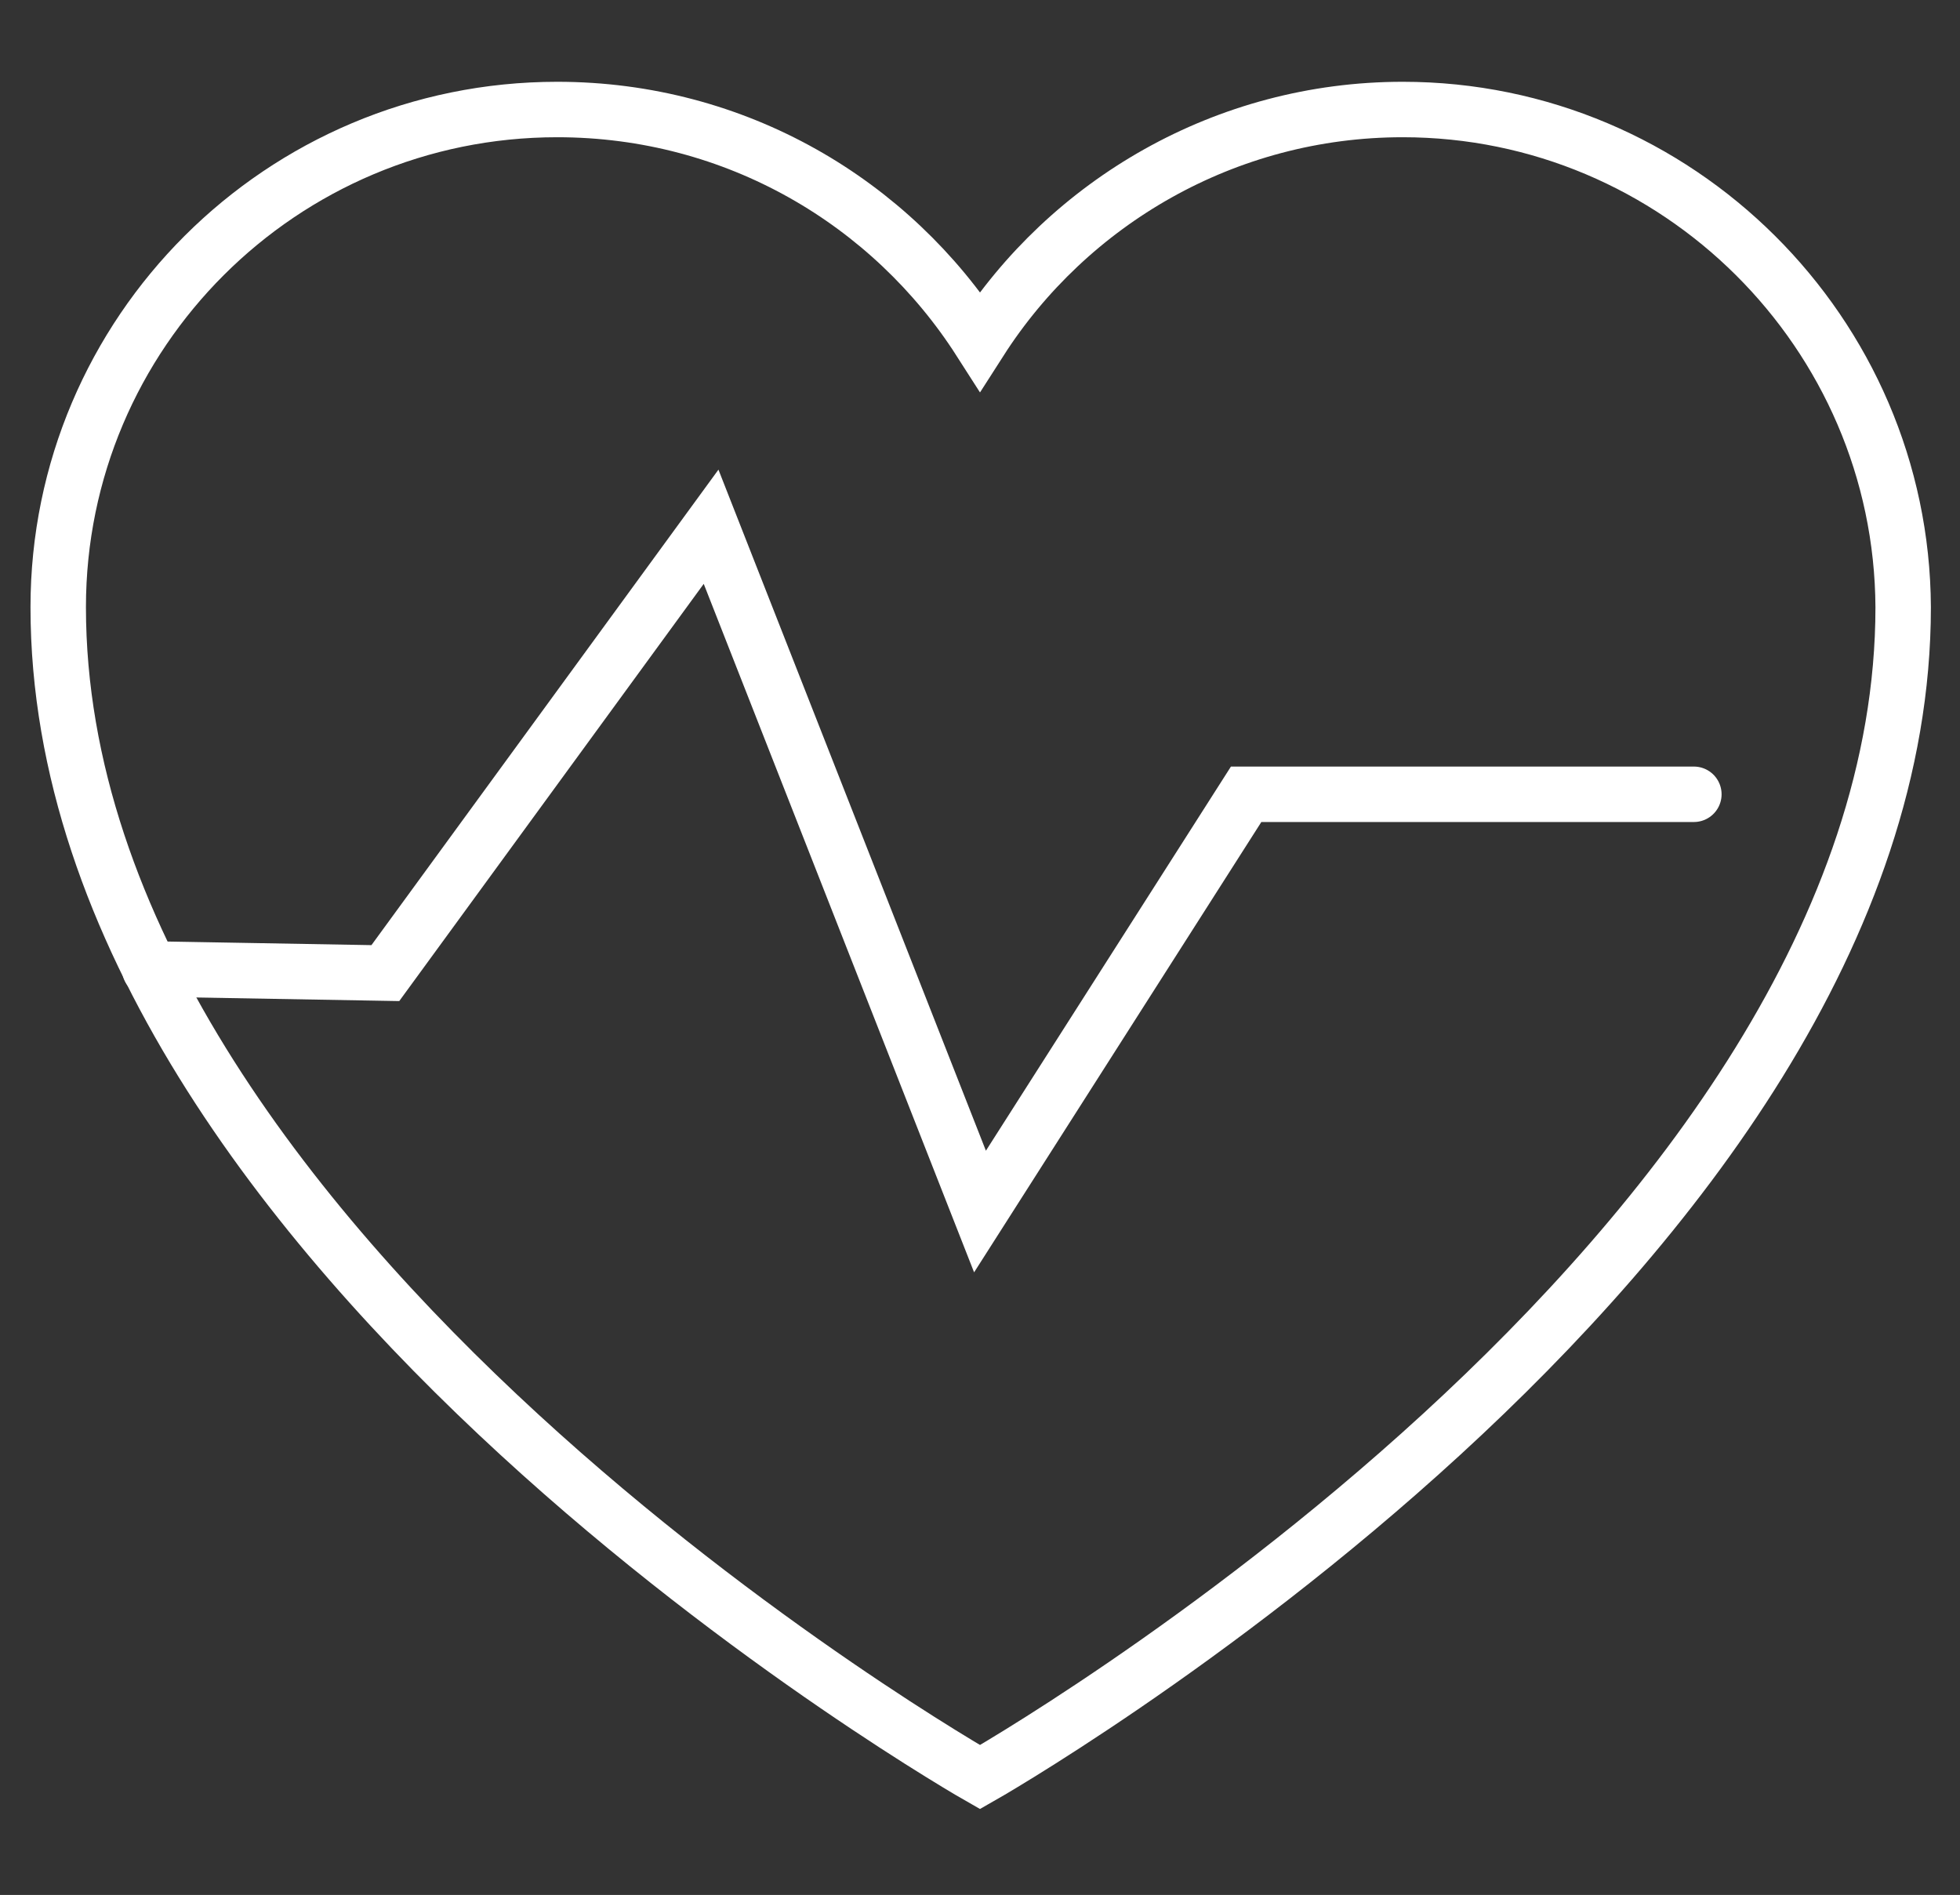
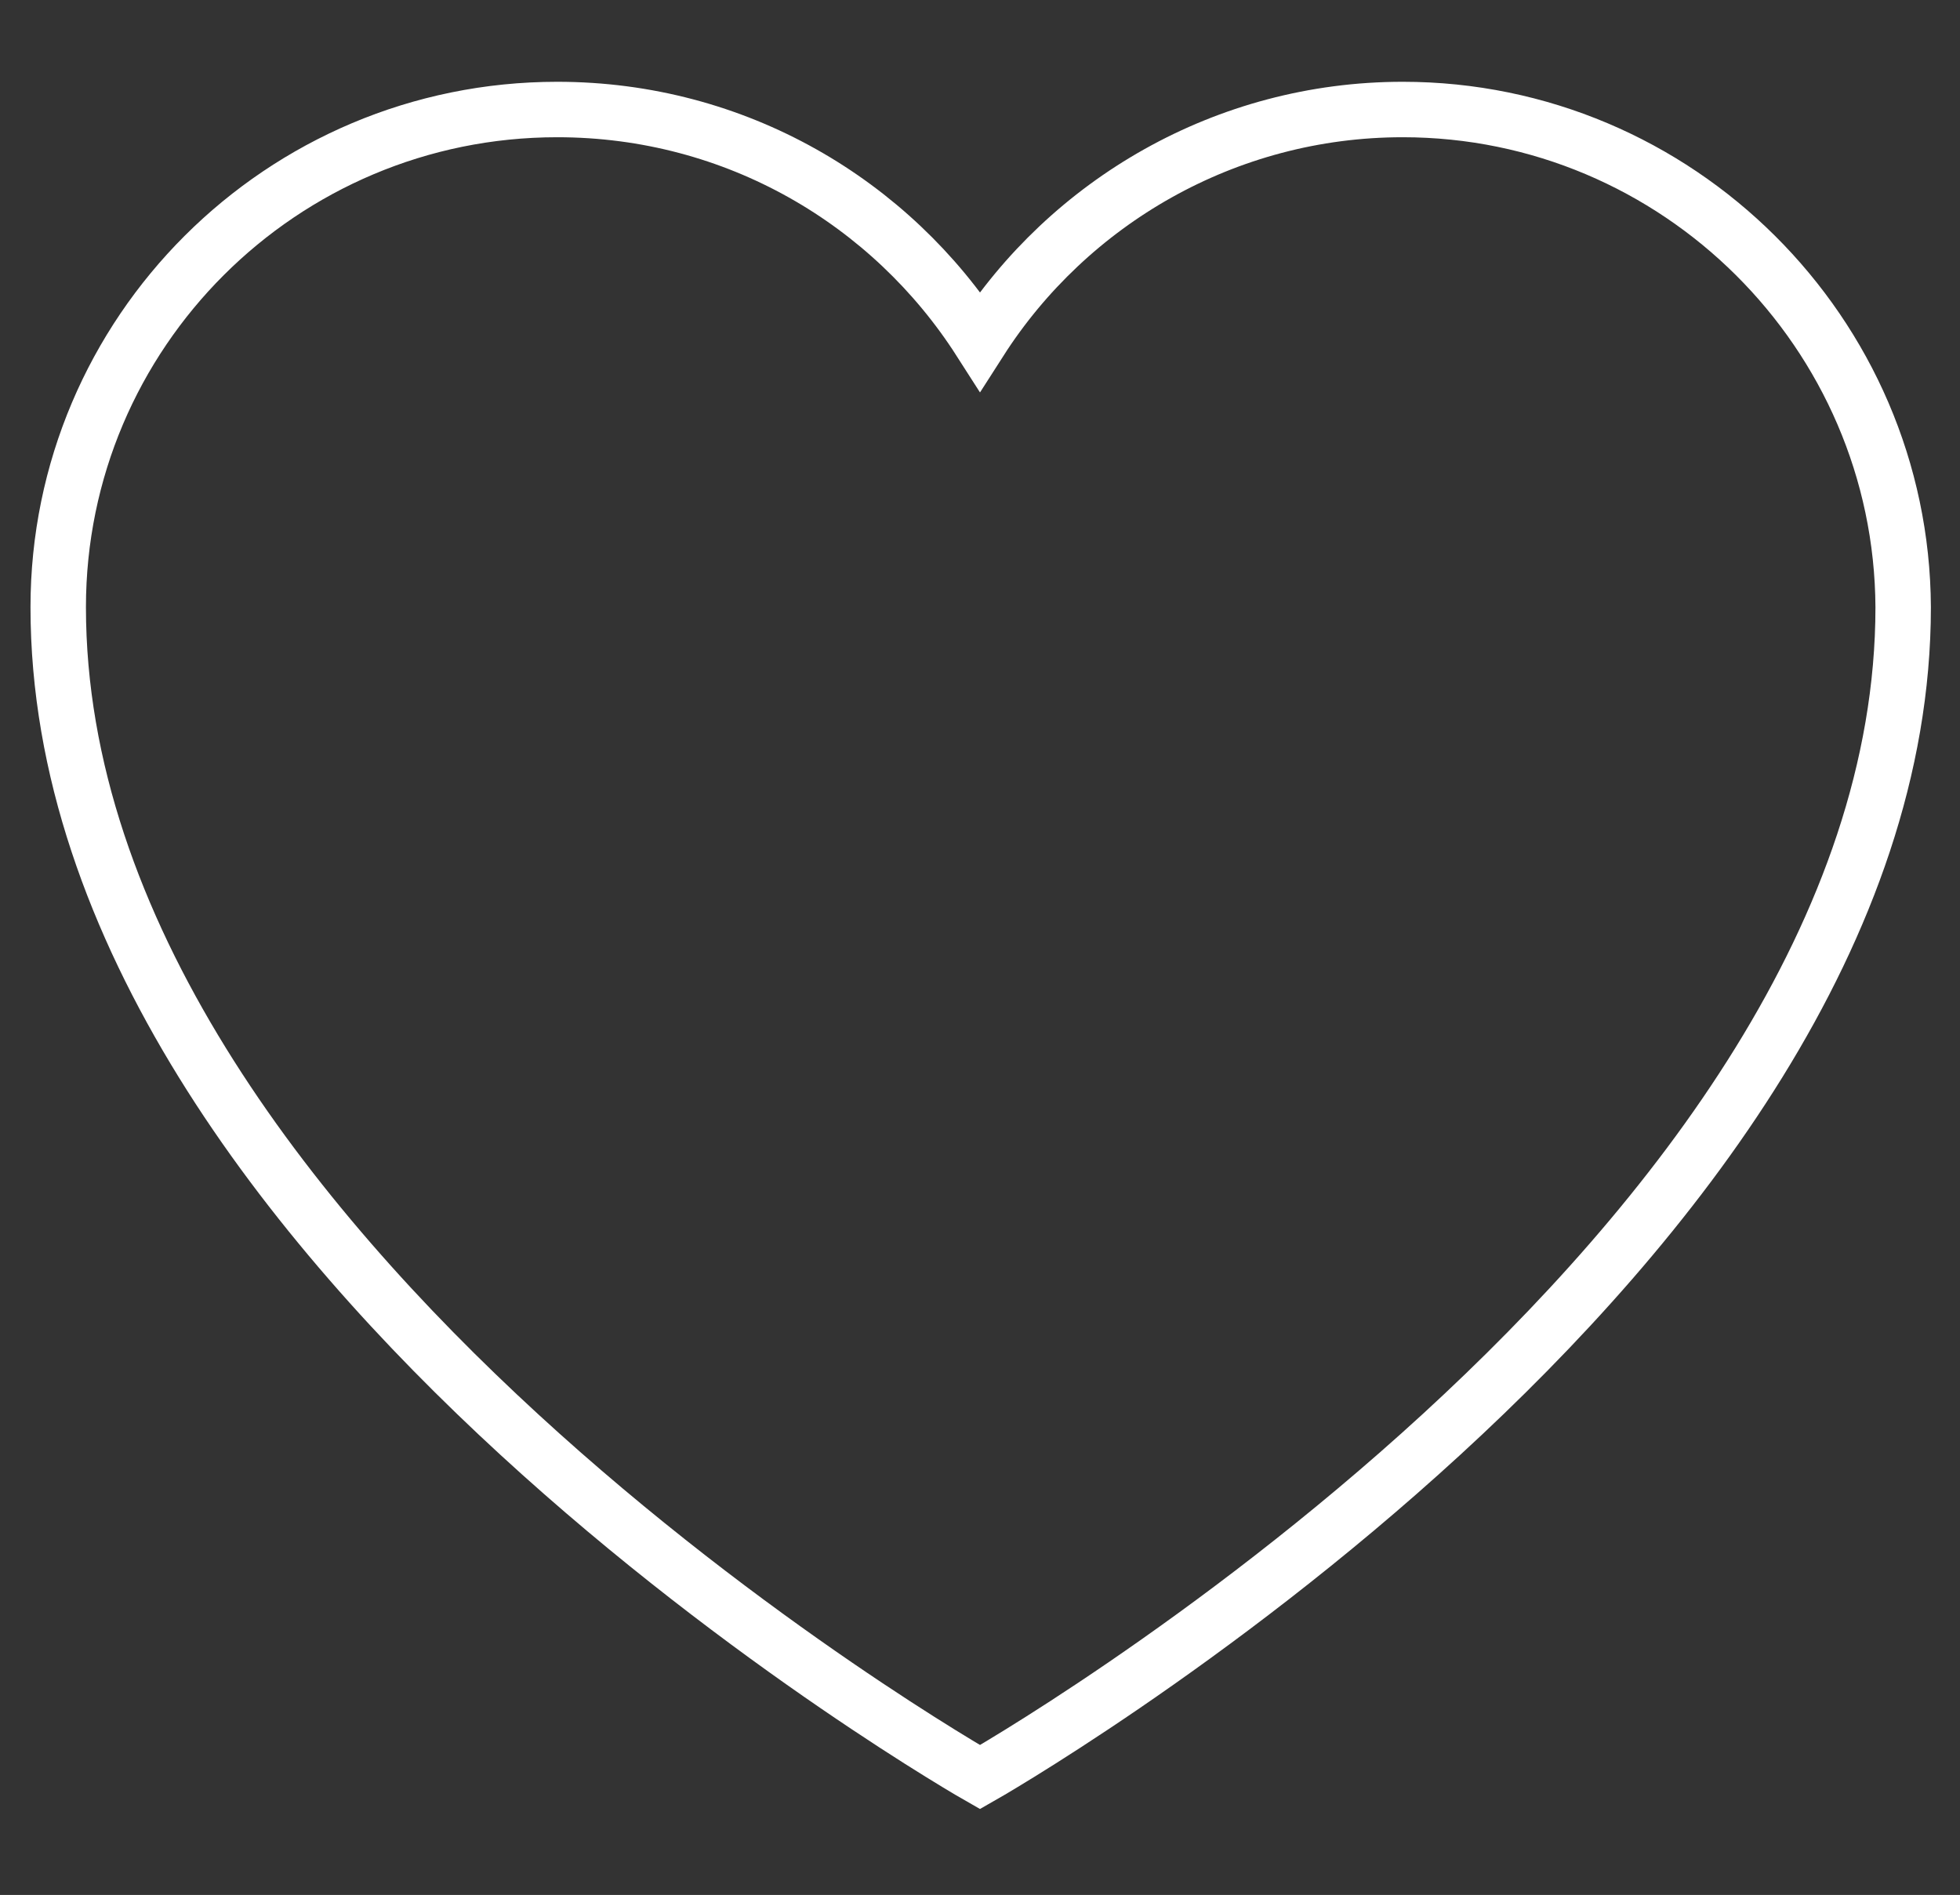
<svg xmlns="http://www.w3.org/2000/svg" version="1.1" id="ëÎÓÈ_1" x="0px" y="0px" viewBox="0 0 141.4 136.7" style="enable-background:new 0 0 141.4 136.7;" xml:space="preserve">
  <rect x="0" y="0" width="141.4" height="136.7" fill="#333333" stroke="none" />
  <style type="text/css">
	.st0{fill:none;stroke:#FFFFFF;stroke-width:4;stroke-miterlimit:10;}
	.st1{fill:none;stroke:#FFFFFF;stroke-width:4;stroke-linecap:round;stroke-miterlimit:10;}
</style>
  <g>
    <path id="XMLID_3_" class="st0" d="M101.2,7.9c-12.8,0-24.1,6.7-30.5,16.7c-6.4-10-17.6-16.7-30.5-16.7c-19.9,0-36,16.1-36,35.9   c0,46.6,66.5,84.4,66.5,84.4s66.6-37.8,66.6-84.4C137.2,24,121,7.9,101.2,7.9z" />
-     <polyline class="st1" points="10.8,69.9 27.8,70.2 51.3,38 70.7,87.4 89.9,57.3 122.2,57.3  " />
  </g>
</svg>